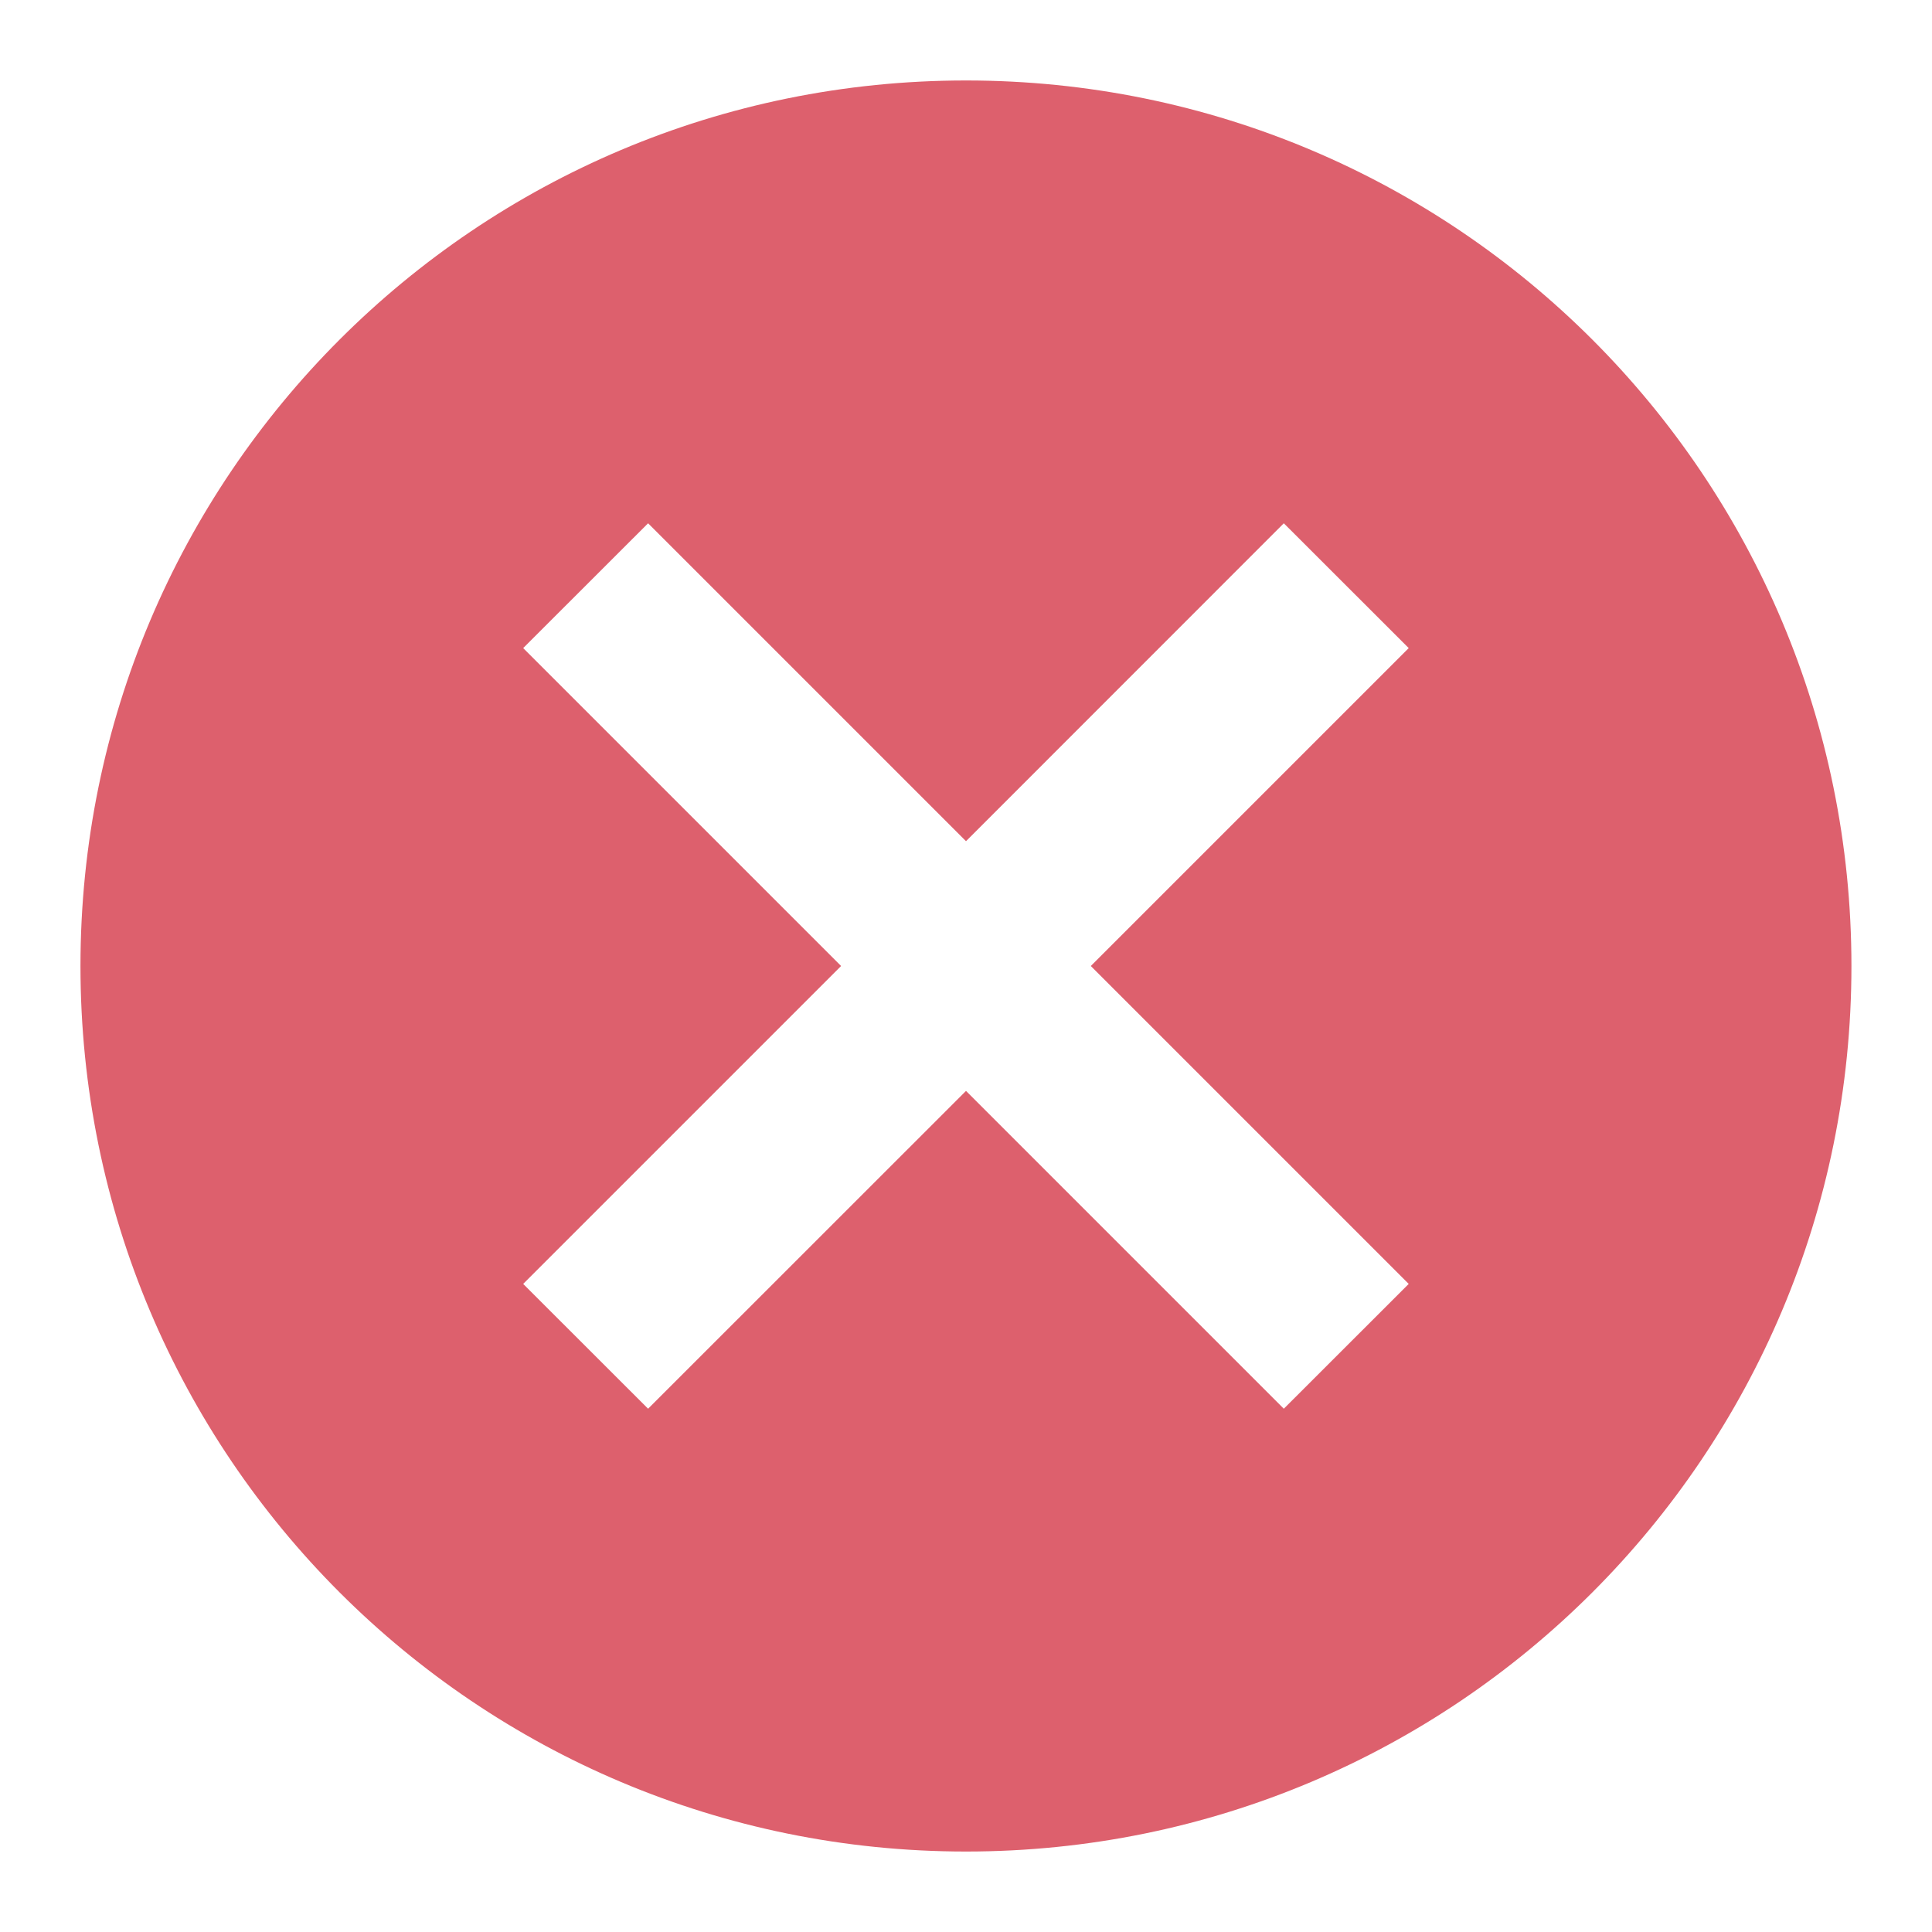
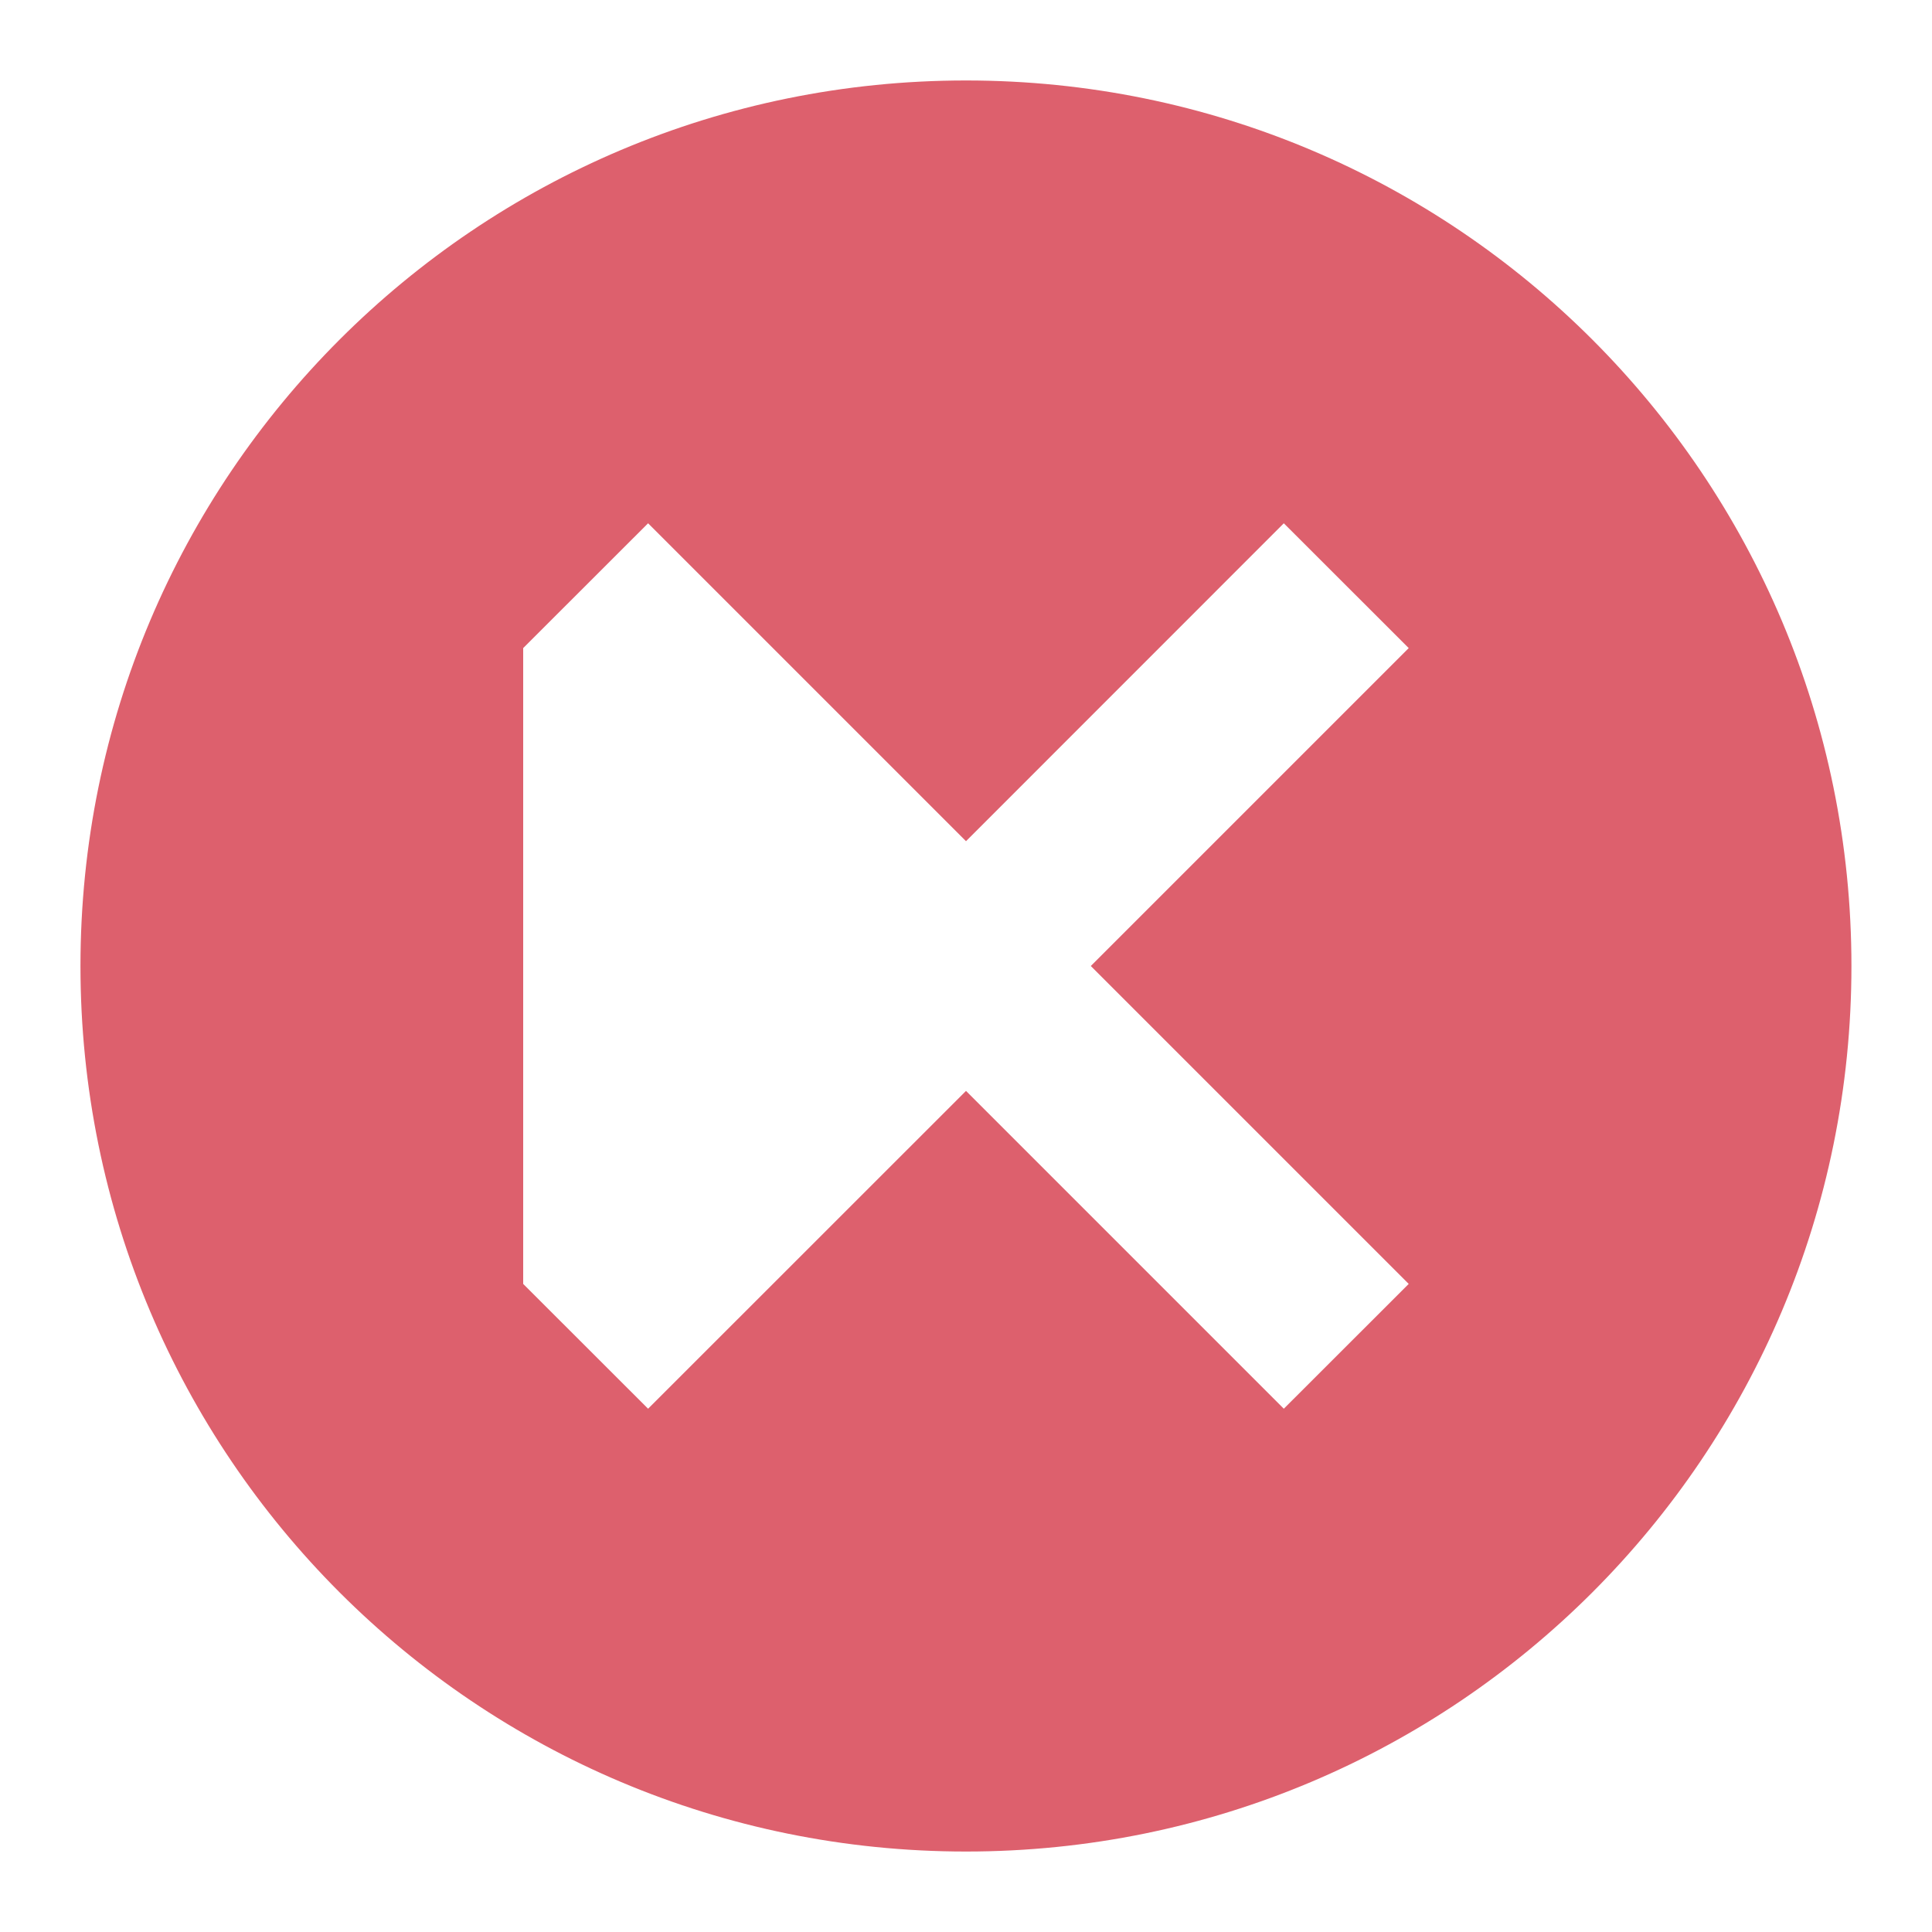
<svg xmlns="http://www.w3.org/2000/svg" width="20" height="20" viewBox="0 0 20 20" fill="none">
-   <path d="M10 0.833C4.931 0.833 0.833 4.931 0.833 10C0.833 15.069 4.931 19.167 10 19.167C15.069 19.167 19.166 15.069 19.166 10C19.166 4.931 15.069 0.833 10 0.833ZM14.583 13.291L13.29 14.583L10 11.293L6.709 14.583L5.416 13.291L8.707 10L5.416 6.709L6.709 5.417L10 8.708L13.29 5.417L14.583 6.709L11.292 10L14.583 13.291Z" fill="#DD606D" />
+   <path d="M10 0.833C4.931 0.833 0.833 4.931 0.833 10C0.833 15.069 4.931 19.167 10 19.167C15.069 19.167 19.166 15.069 19.166 10C19.166 4.931 15.069 0.833 10 0.833ZM14.583 13.291L13.29 14.583L10 11.293L6.709 14.583L5.416 13.291L5.416 6.709L6.709 5.417L10 8.708L13.29 5.417L14.583 6.709L11.292 10L14.583 13.291Z" fill="#DD606D" />
</svg>